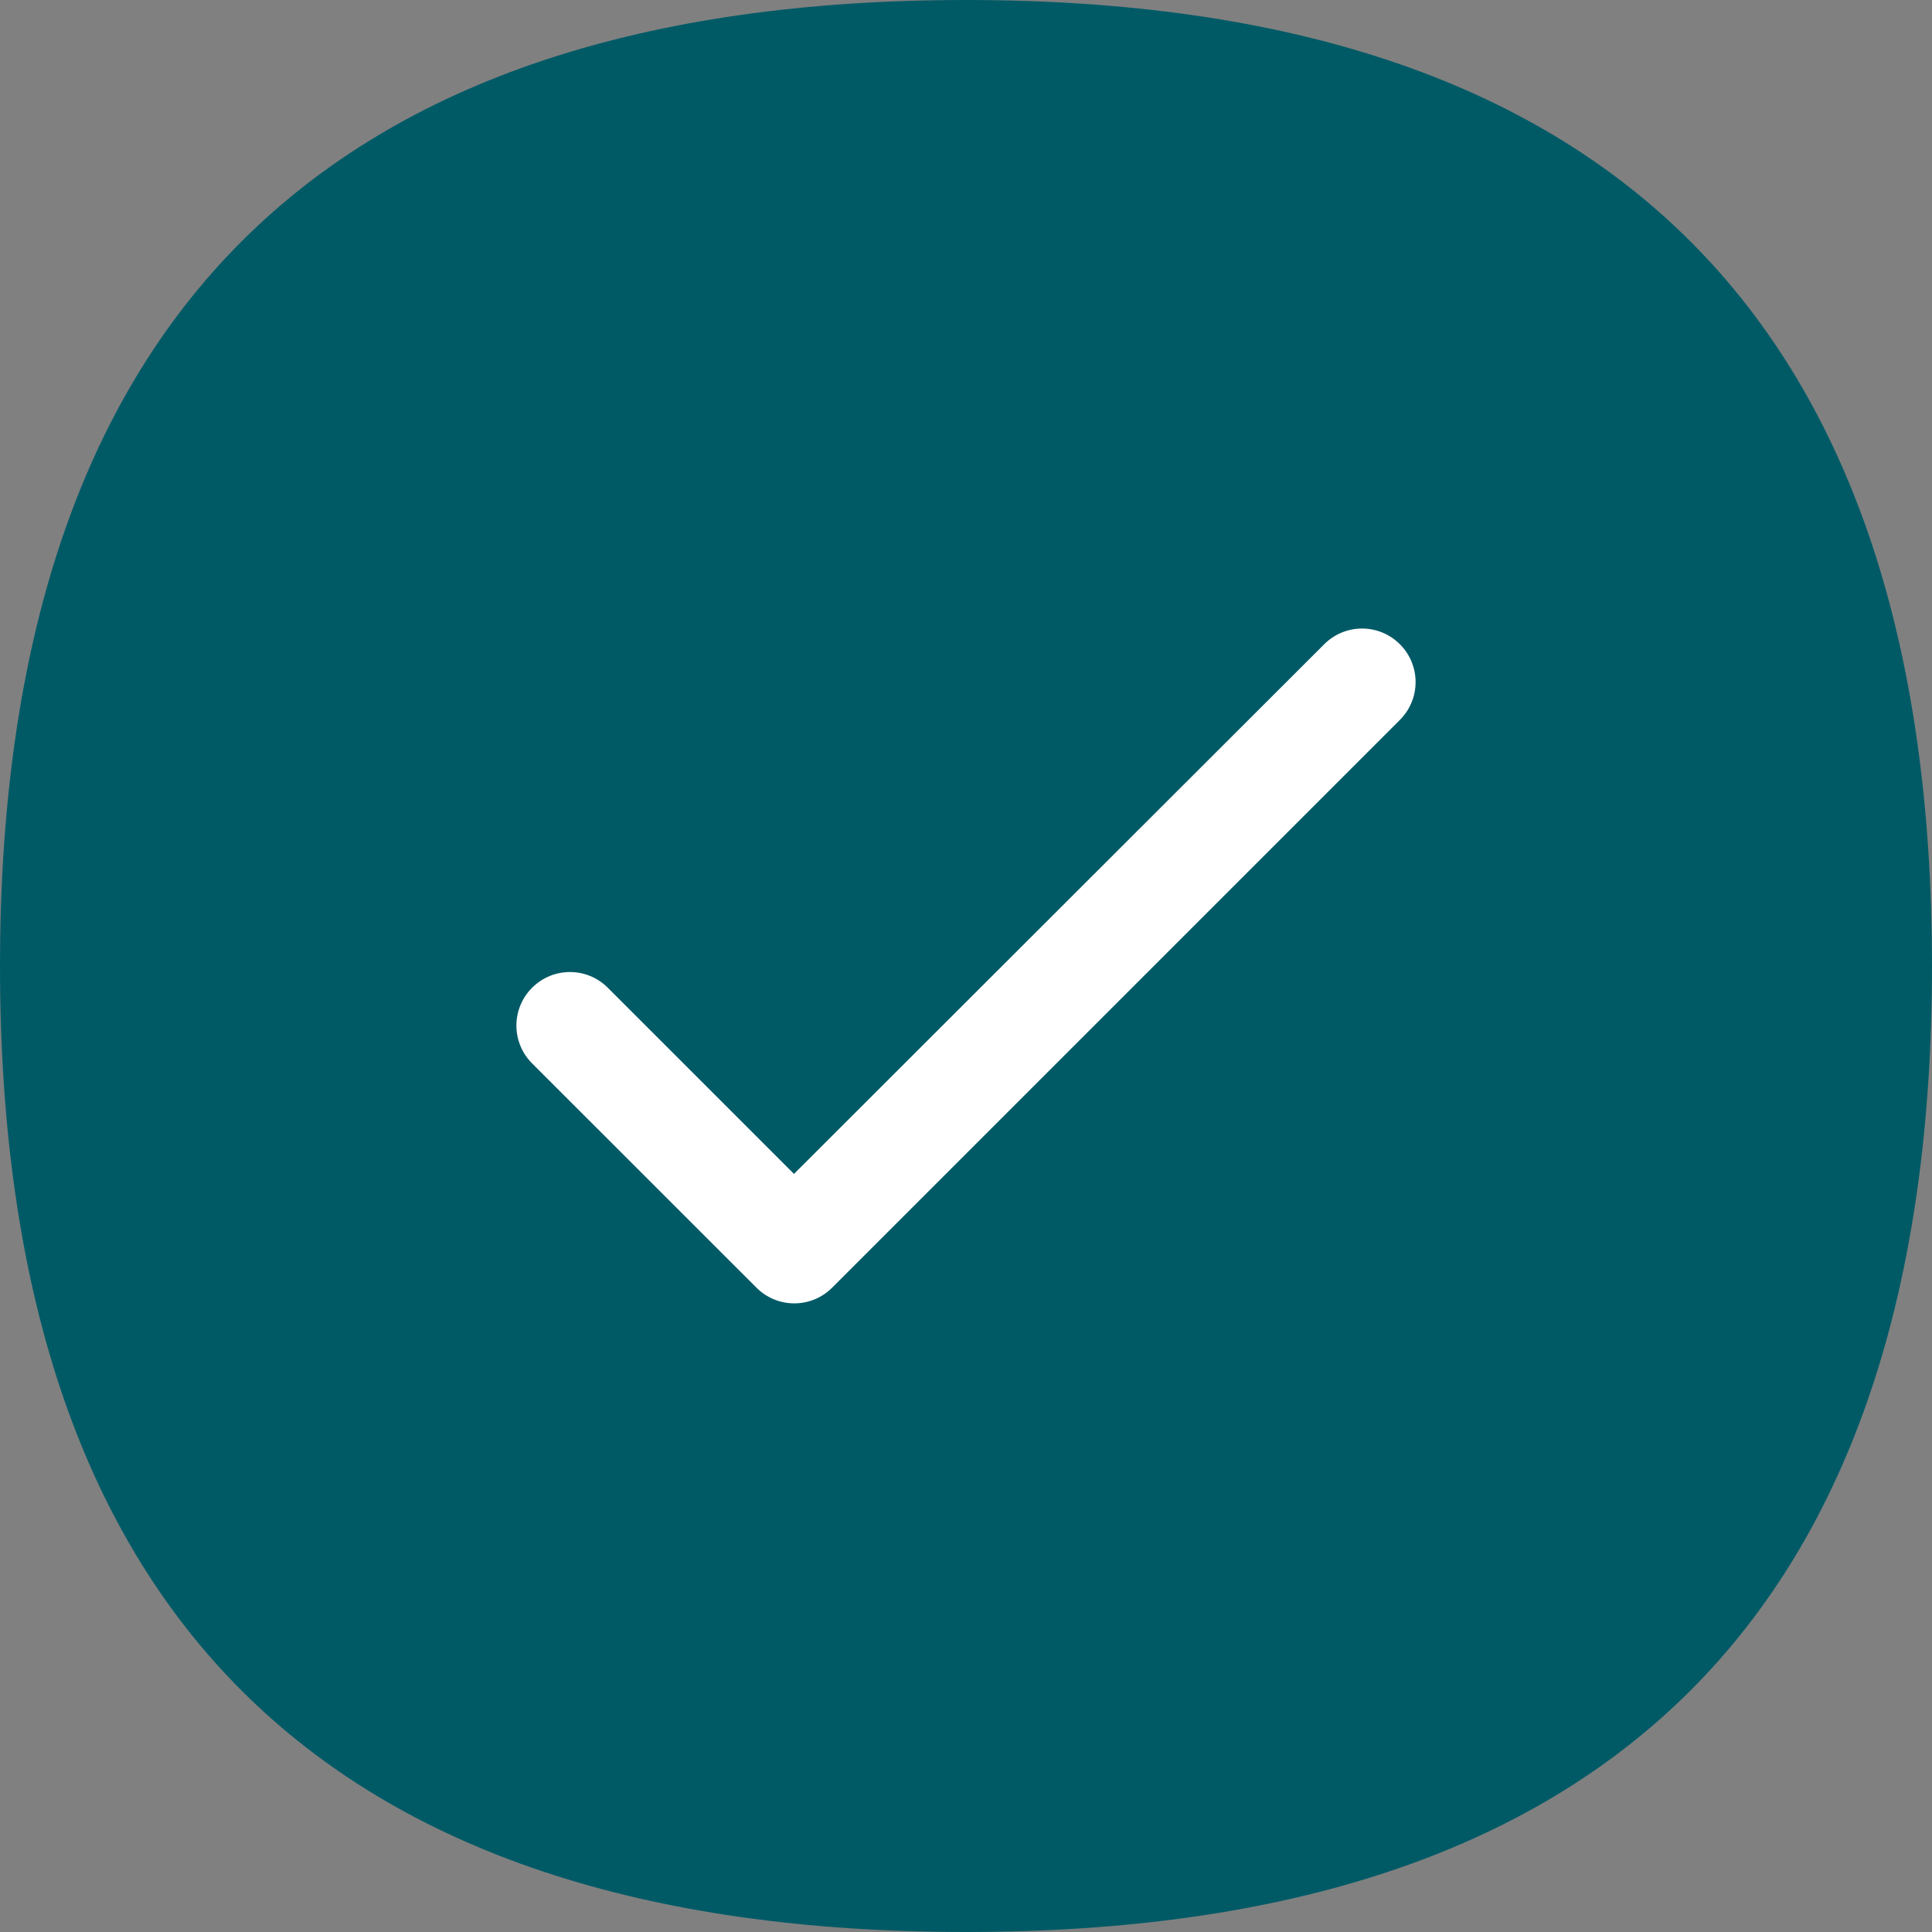
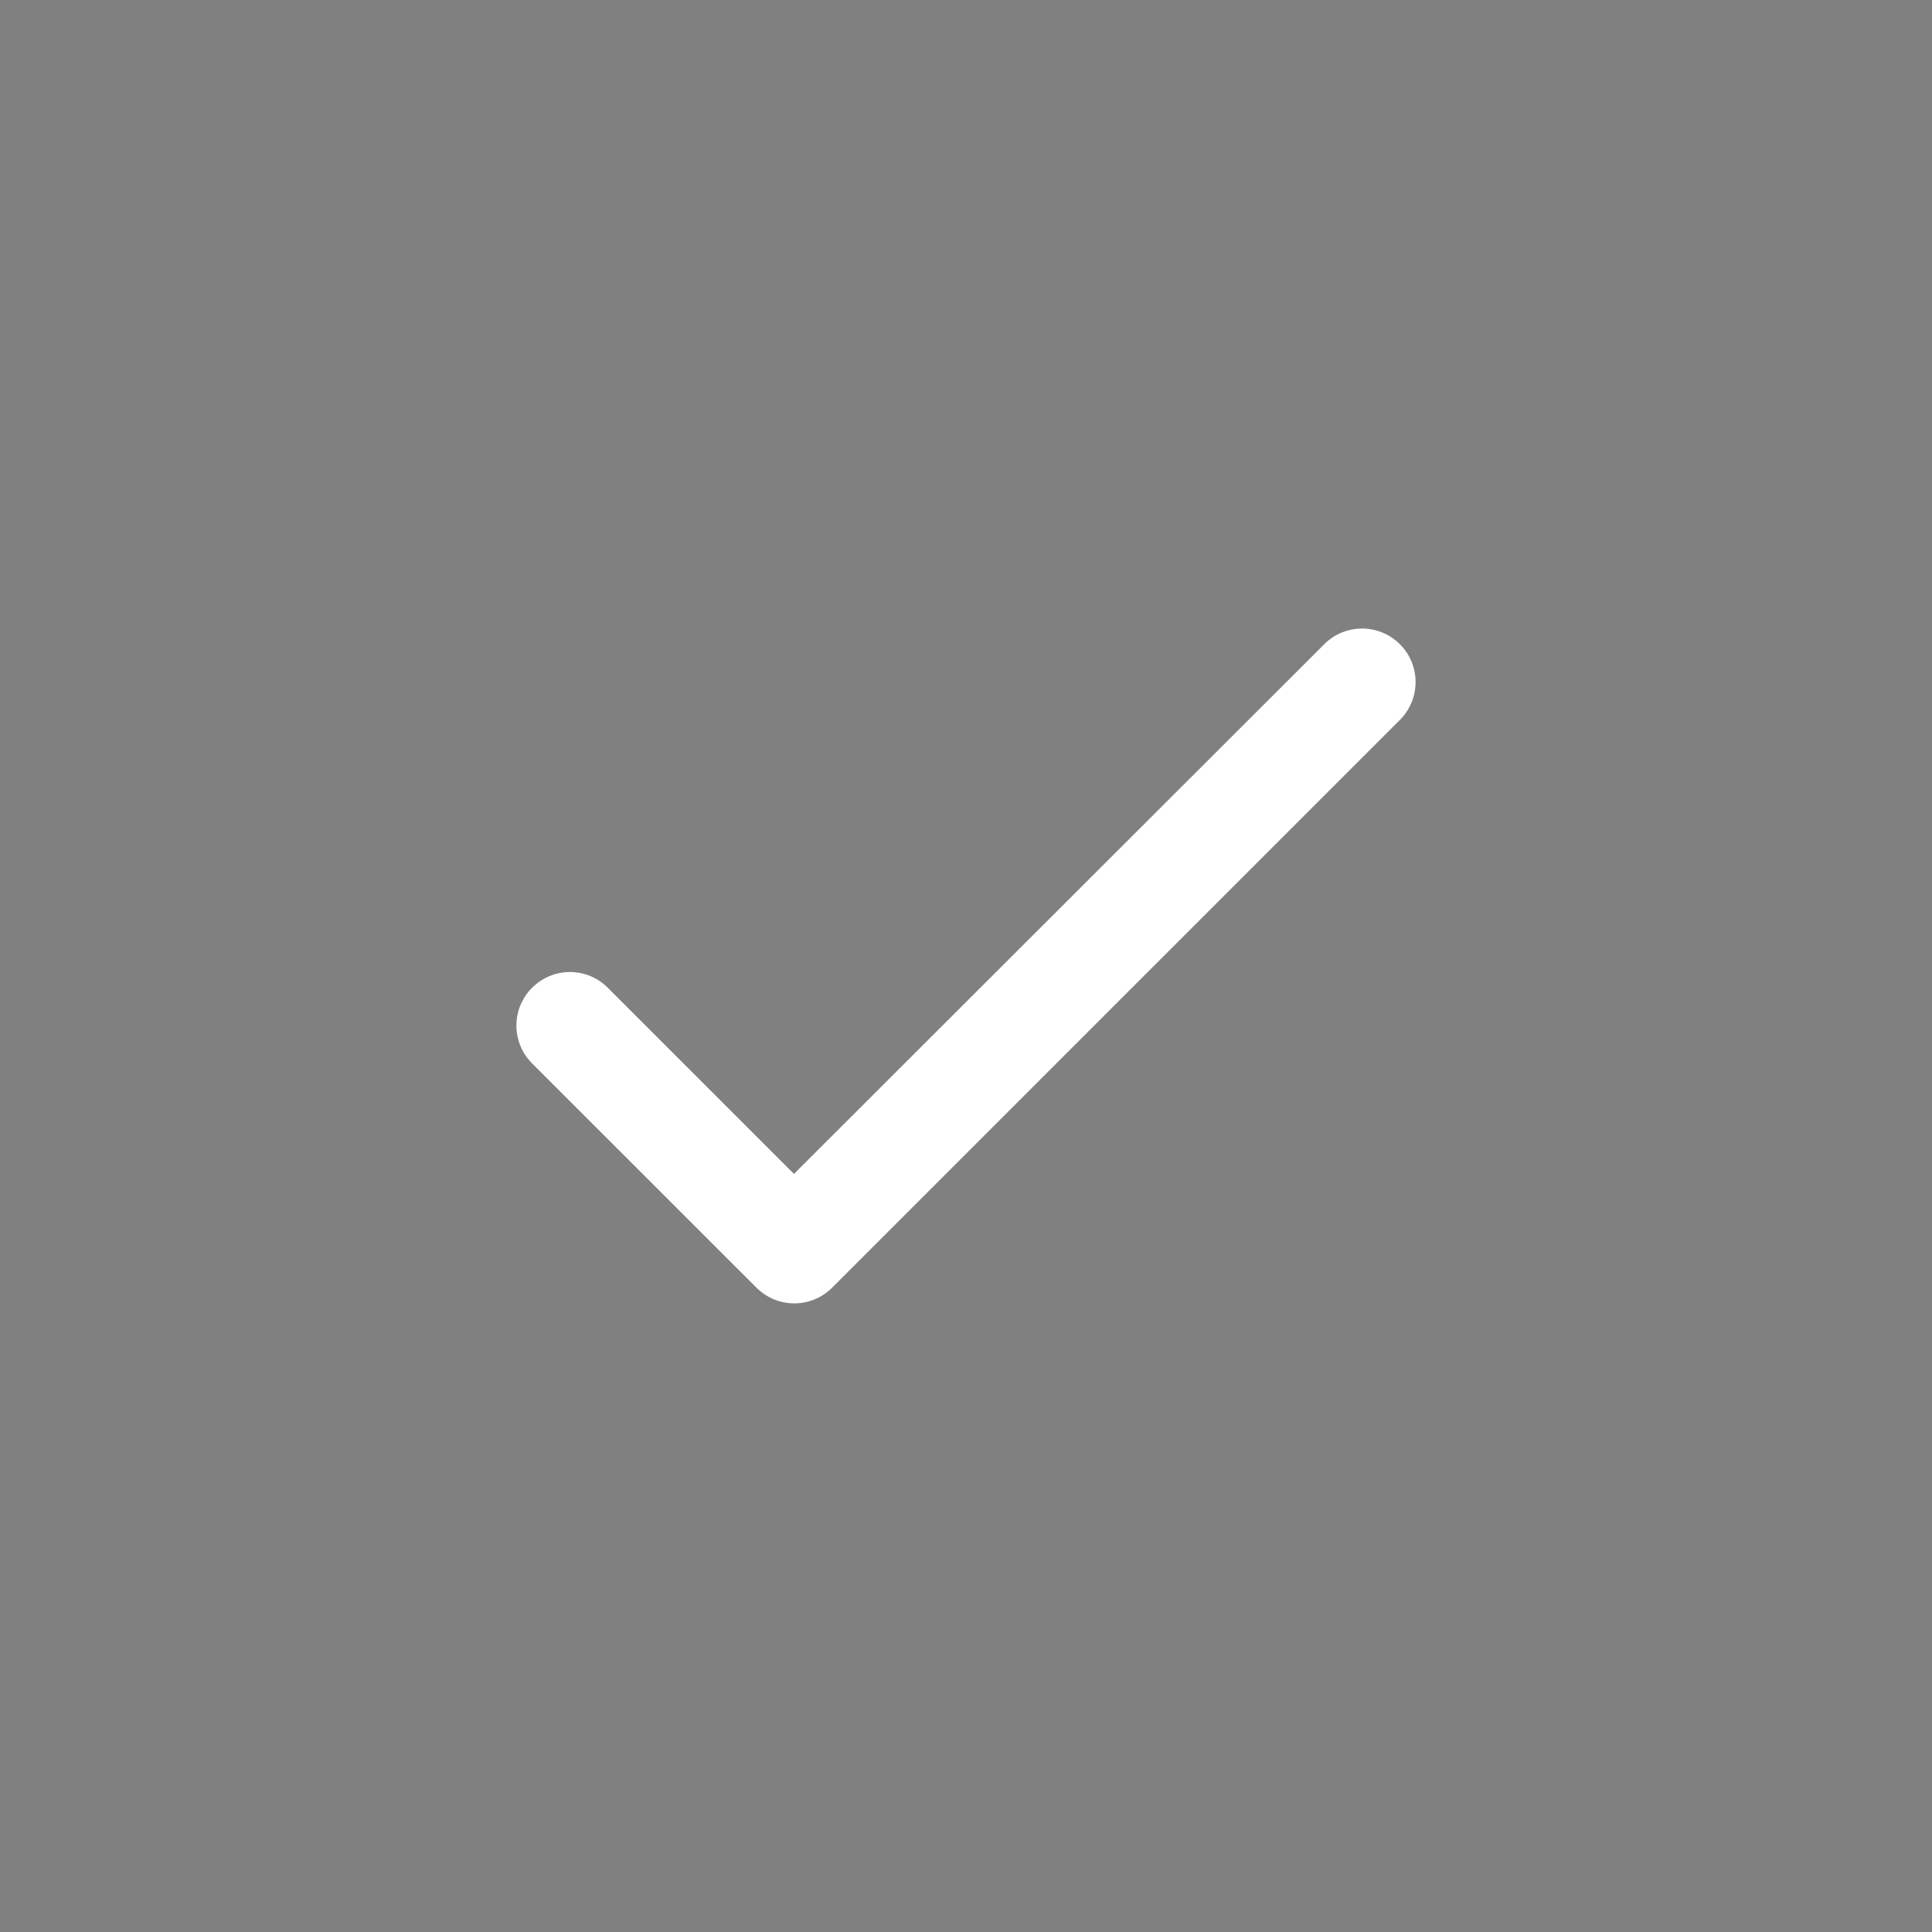
<svg xmlns="http://www.w3.org/2000/svg" width="24" height="24" viewBox="0 0 24 24" fill="none">
  <rect x="0" y="0" width="24" height="24" fill="#808080" stroke="none" />
-   <path d="M24 12C24 20 20 24 12 24C4 24 0 20 0 12C0 4 4 0 12 0C20 0 24 4 24 12Z" fill="#005A66" />
  <path d="M9.863 14.583L7.55 12.27C7.29 12.01 6.87 12.01 6.61 12.27C6.35 12.53 6.35 12.95 6.61 13.21L9.397 15.996C9.657 16.256 10.077 16.256 10.337 15.996L17.39 8.943C17.65 8.683 17.65 8.263 17.39 8.003C17.13 7.743 16.71 7.743 16.45 8.003L9.863 14.583Z" fill="white" />
</svg>